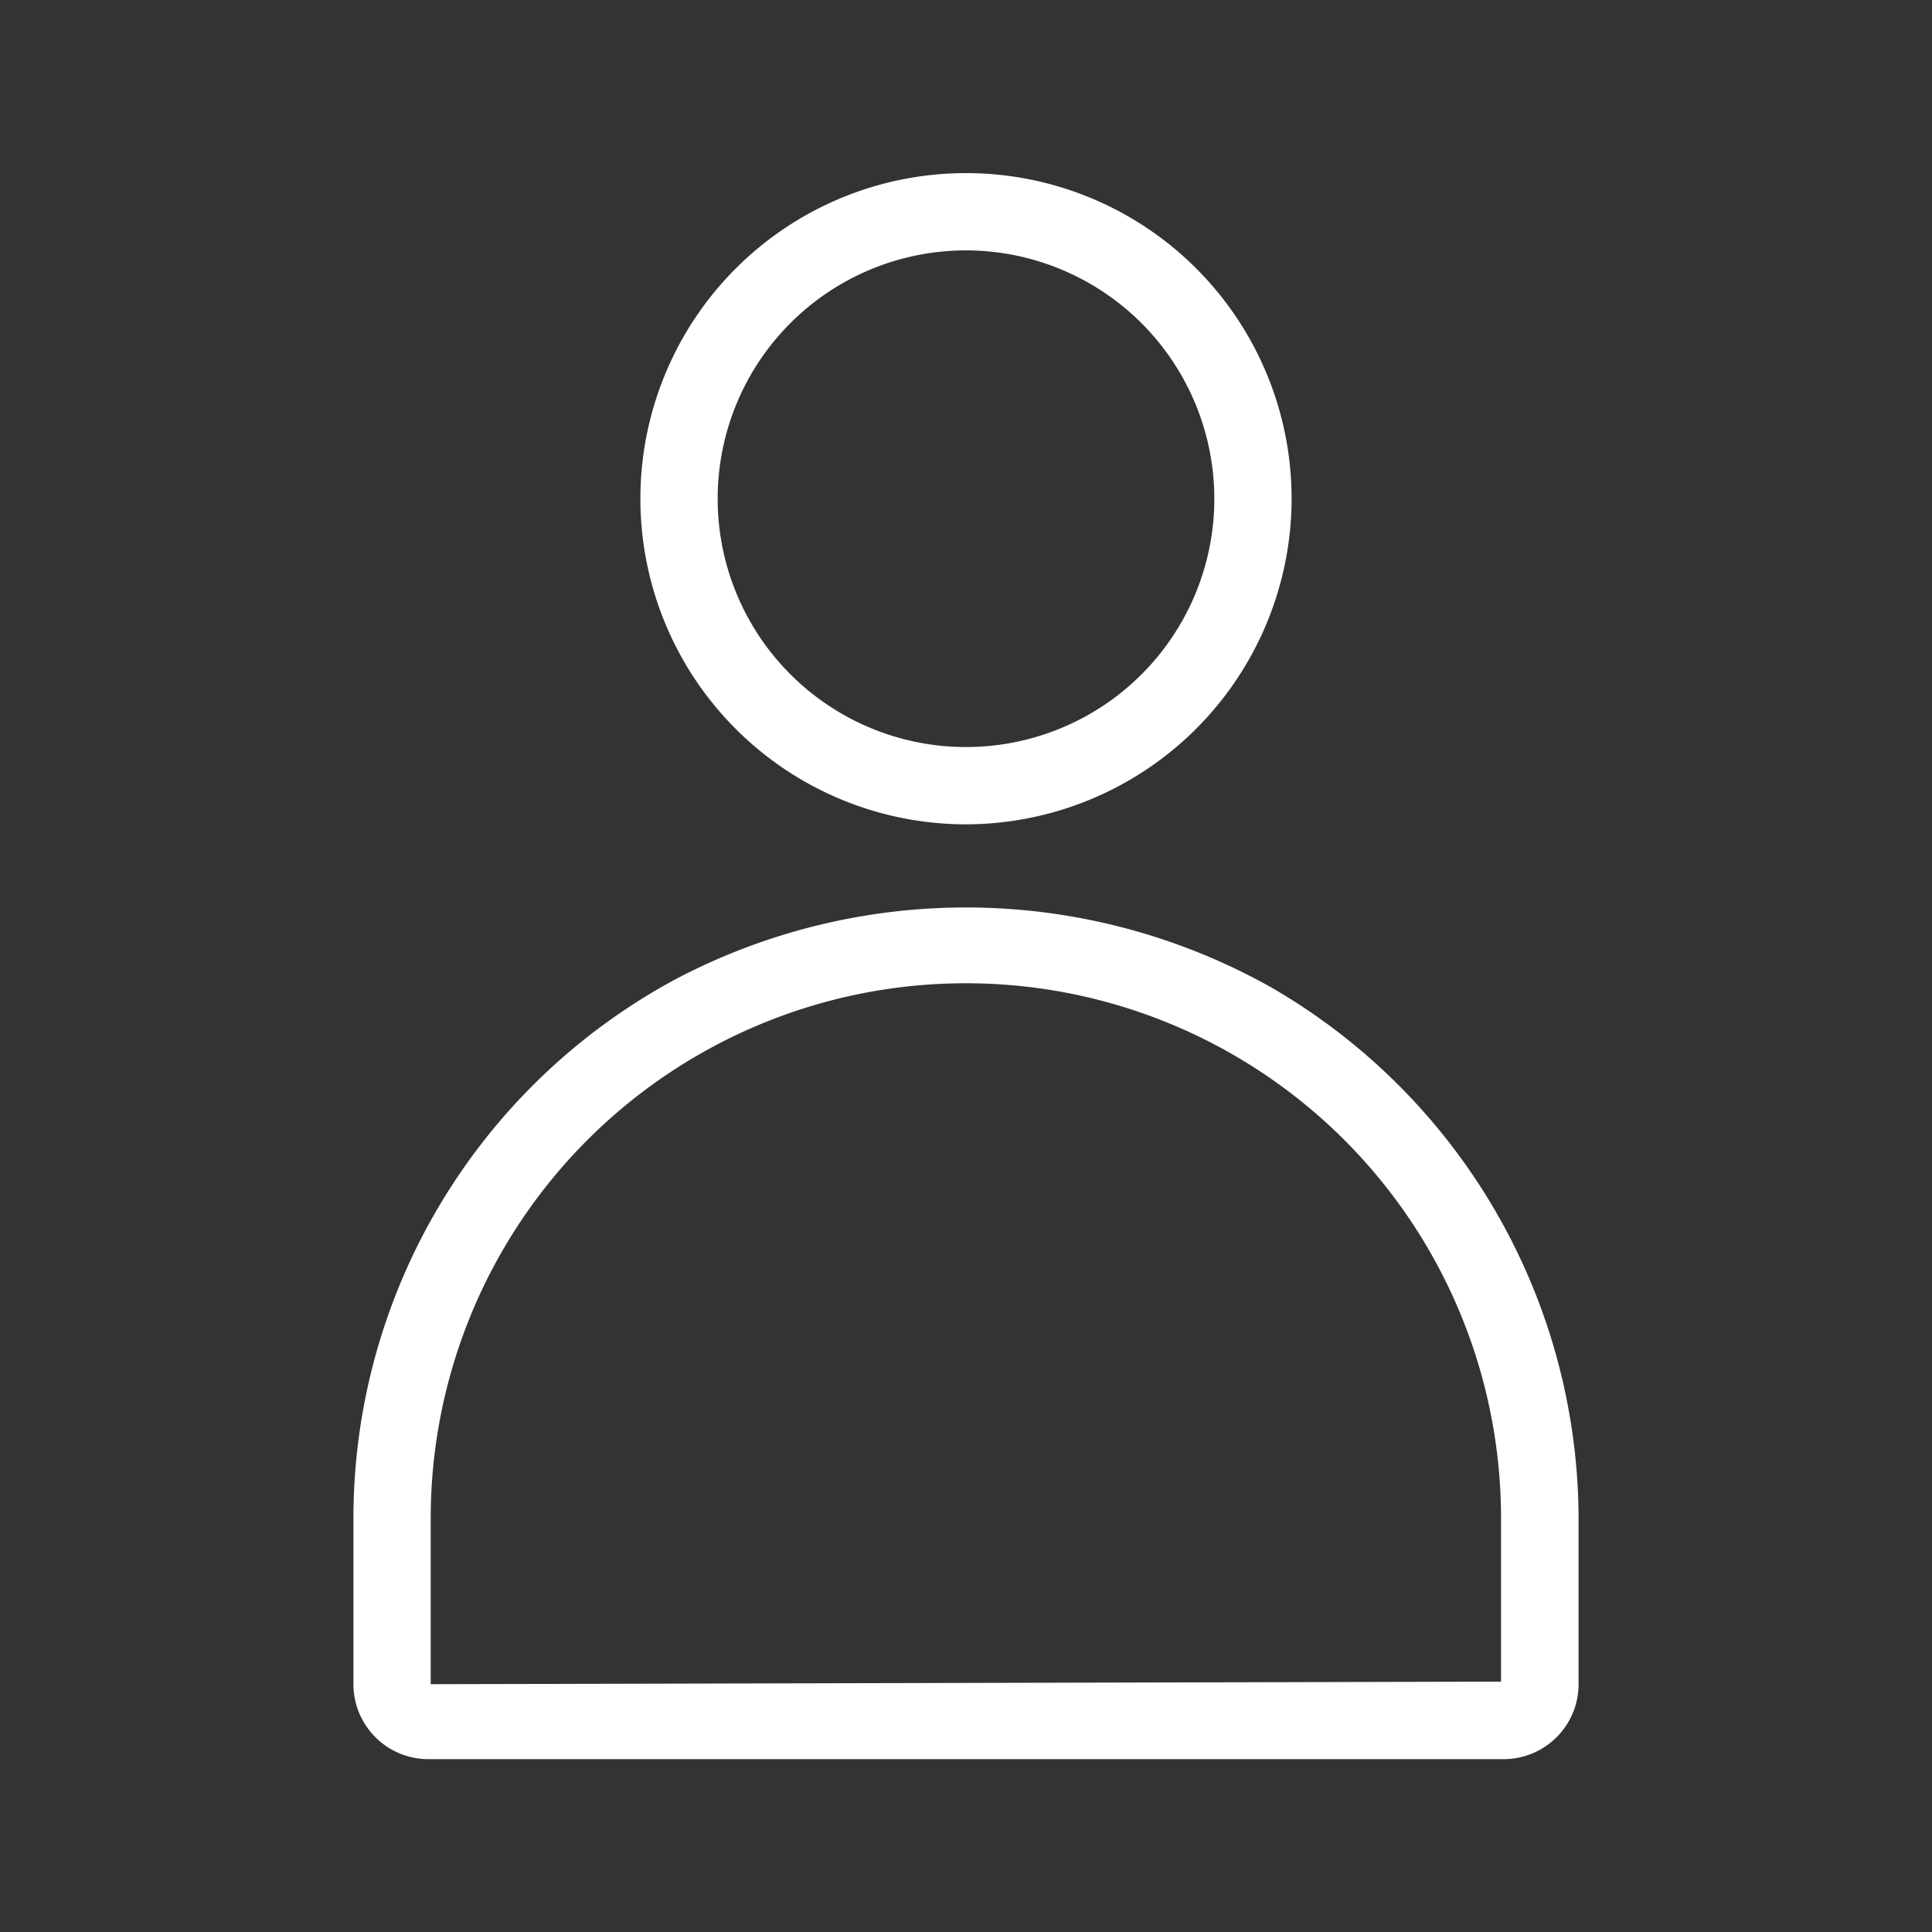
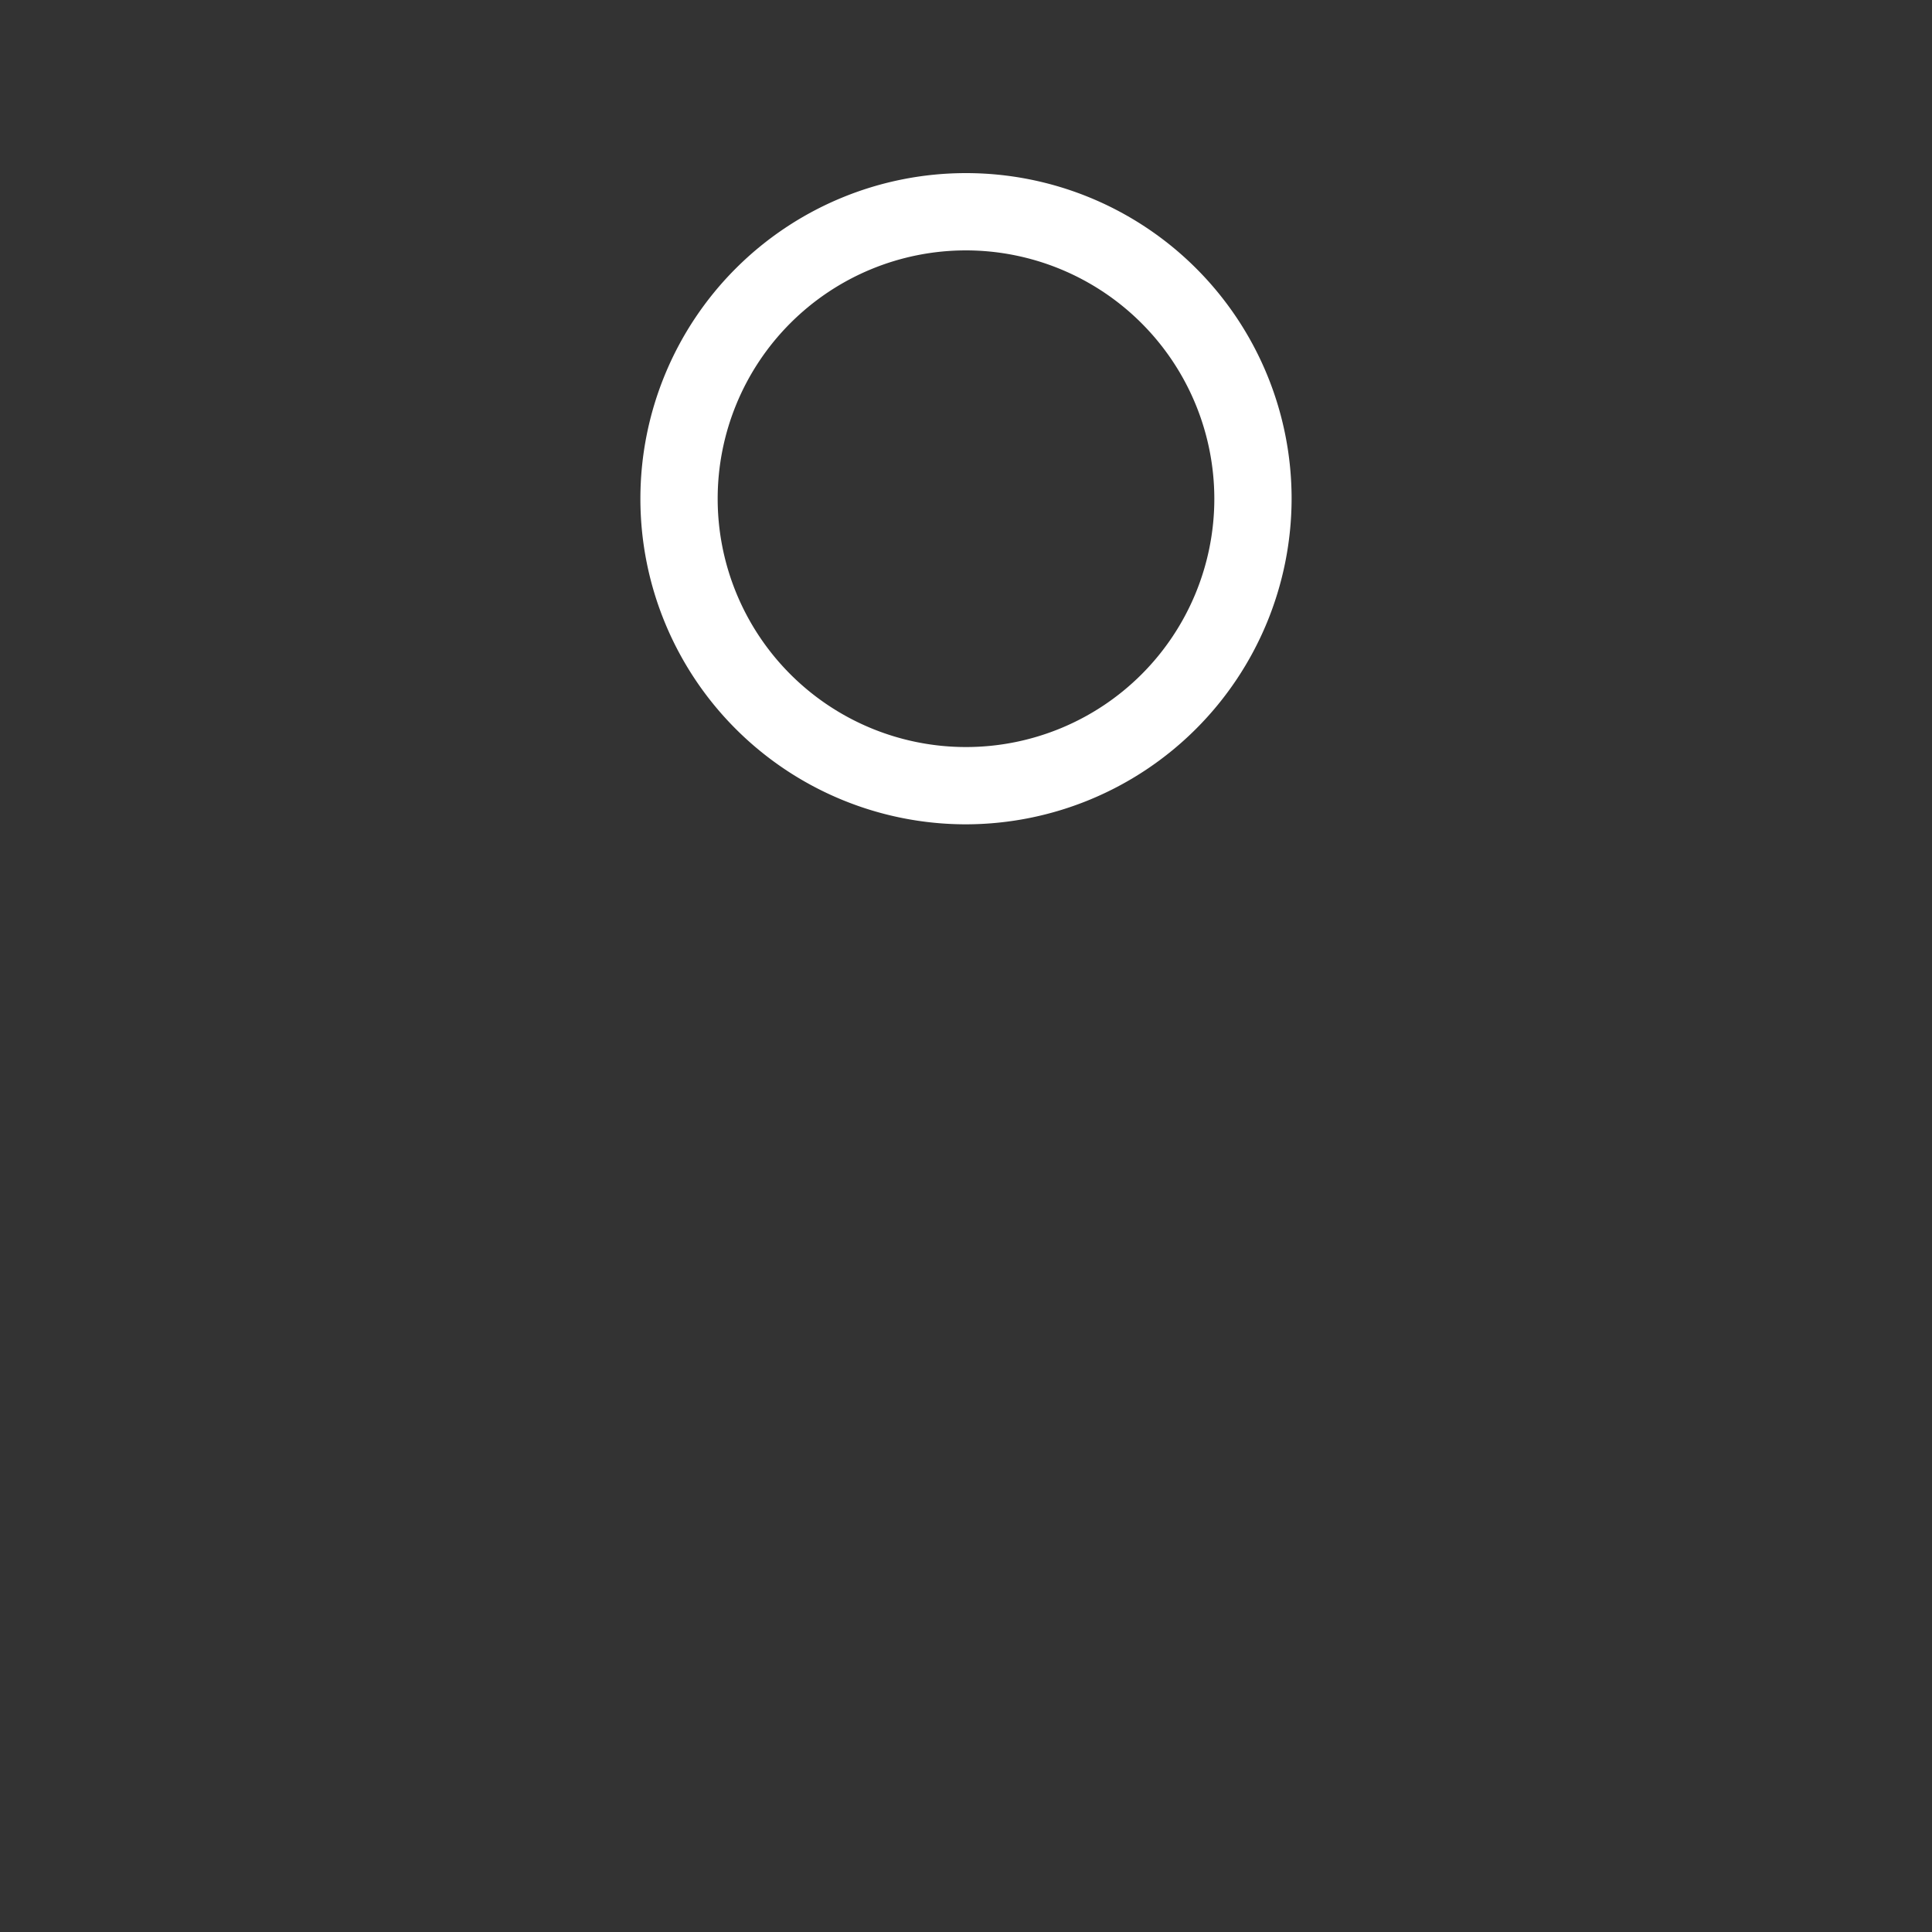
<svg xmlns="http://www.w3.org/2000/svg" id="Layer_1" data-name="Layer 1" viewBox="0 0 75 75">
  <rect x="0" y="0" width="75" height="75" fill="#333333" stroke="none" />
  <defs>
    <style>.cls-1{fill:#ffffff;}</style>
  </defs>
  <title>Nav Icons</title>
-   <path class="cls-1" d="M58.37,68.29H16.63a2.91,2.91,0,0,1-2.91-2.91V58.95A23.77,23.77,0,0,1,26.25,38a24.19,24.19,0,0,1,23.15.36A23.87,23.87,0,0,1,61.28,58.95v6.43A2.91,2.91,0,0,1,58.37,68.29ZM37.5,38.17A20.77,20.77,0,0,0,16.72,58.95v6.43l41.55-.1V58.95A20.77,20.77,0,0,0,37.5,38.17Z" />
  <path class="cls-1" d="M37.5,32A12.64,12.64,0,1,1,50.14,19.36,12.66,12.66,0,0,1,37.5,32Zm0-22.28a9.64,9.64,0,1,0,9.64,9.64A9.65,9.65,0,0,0,37.5,9.72Z" />
</svg>